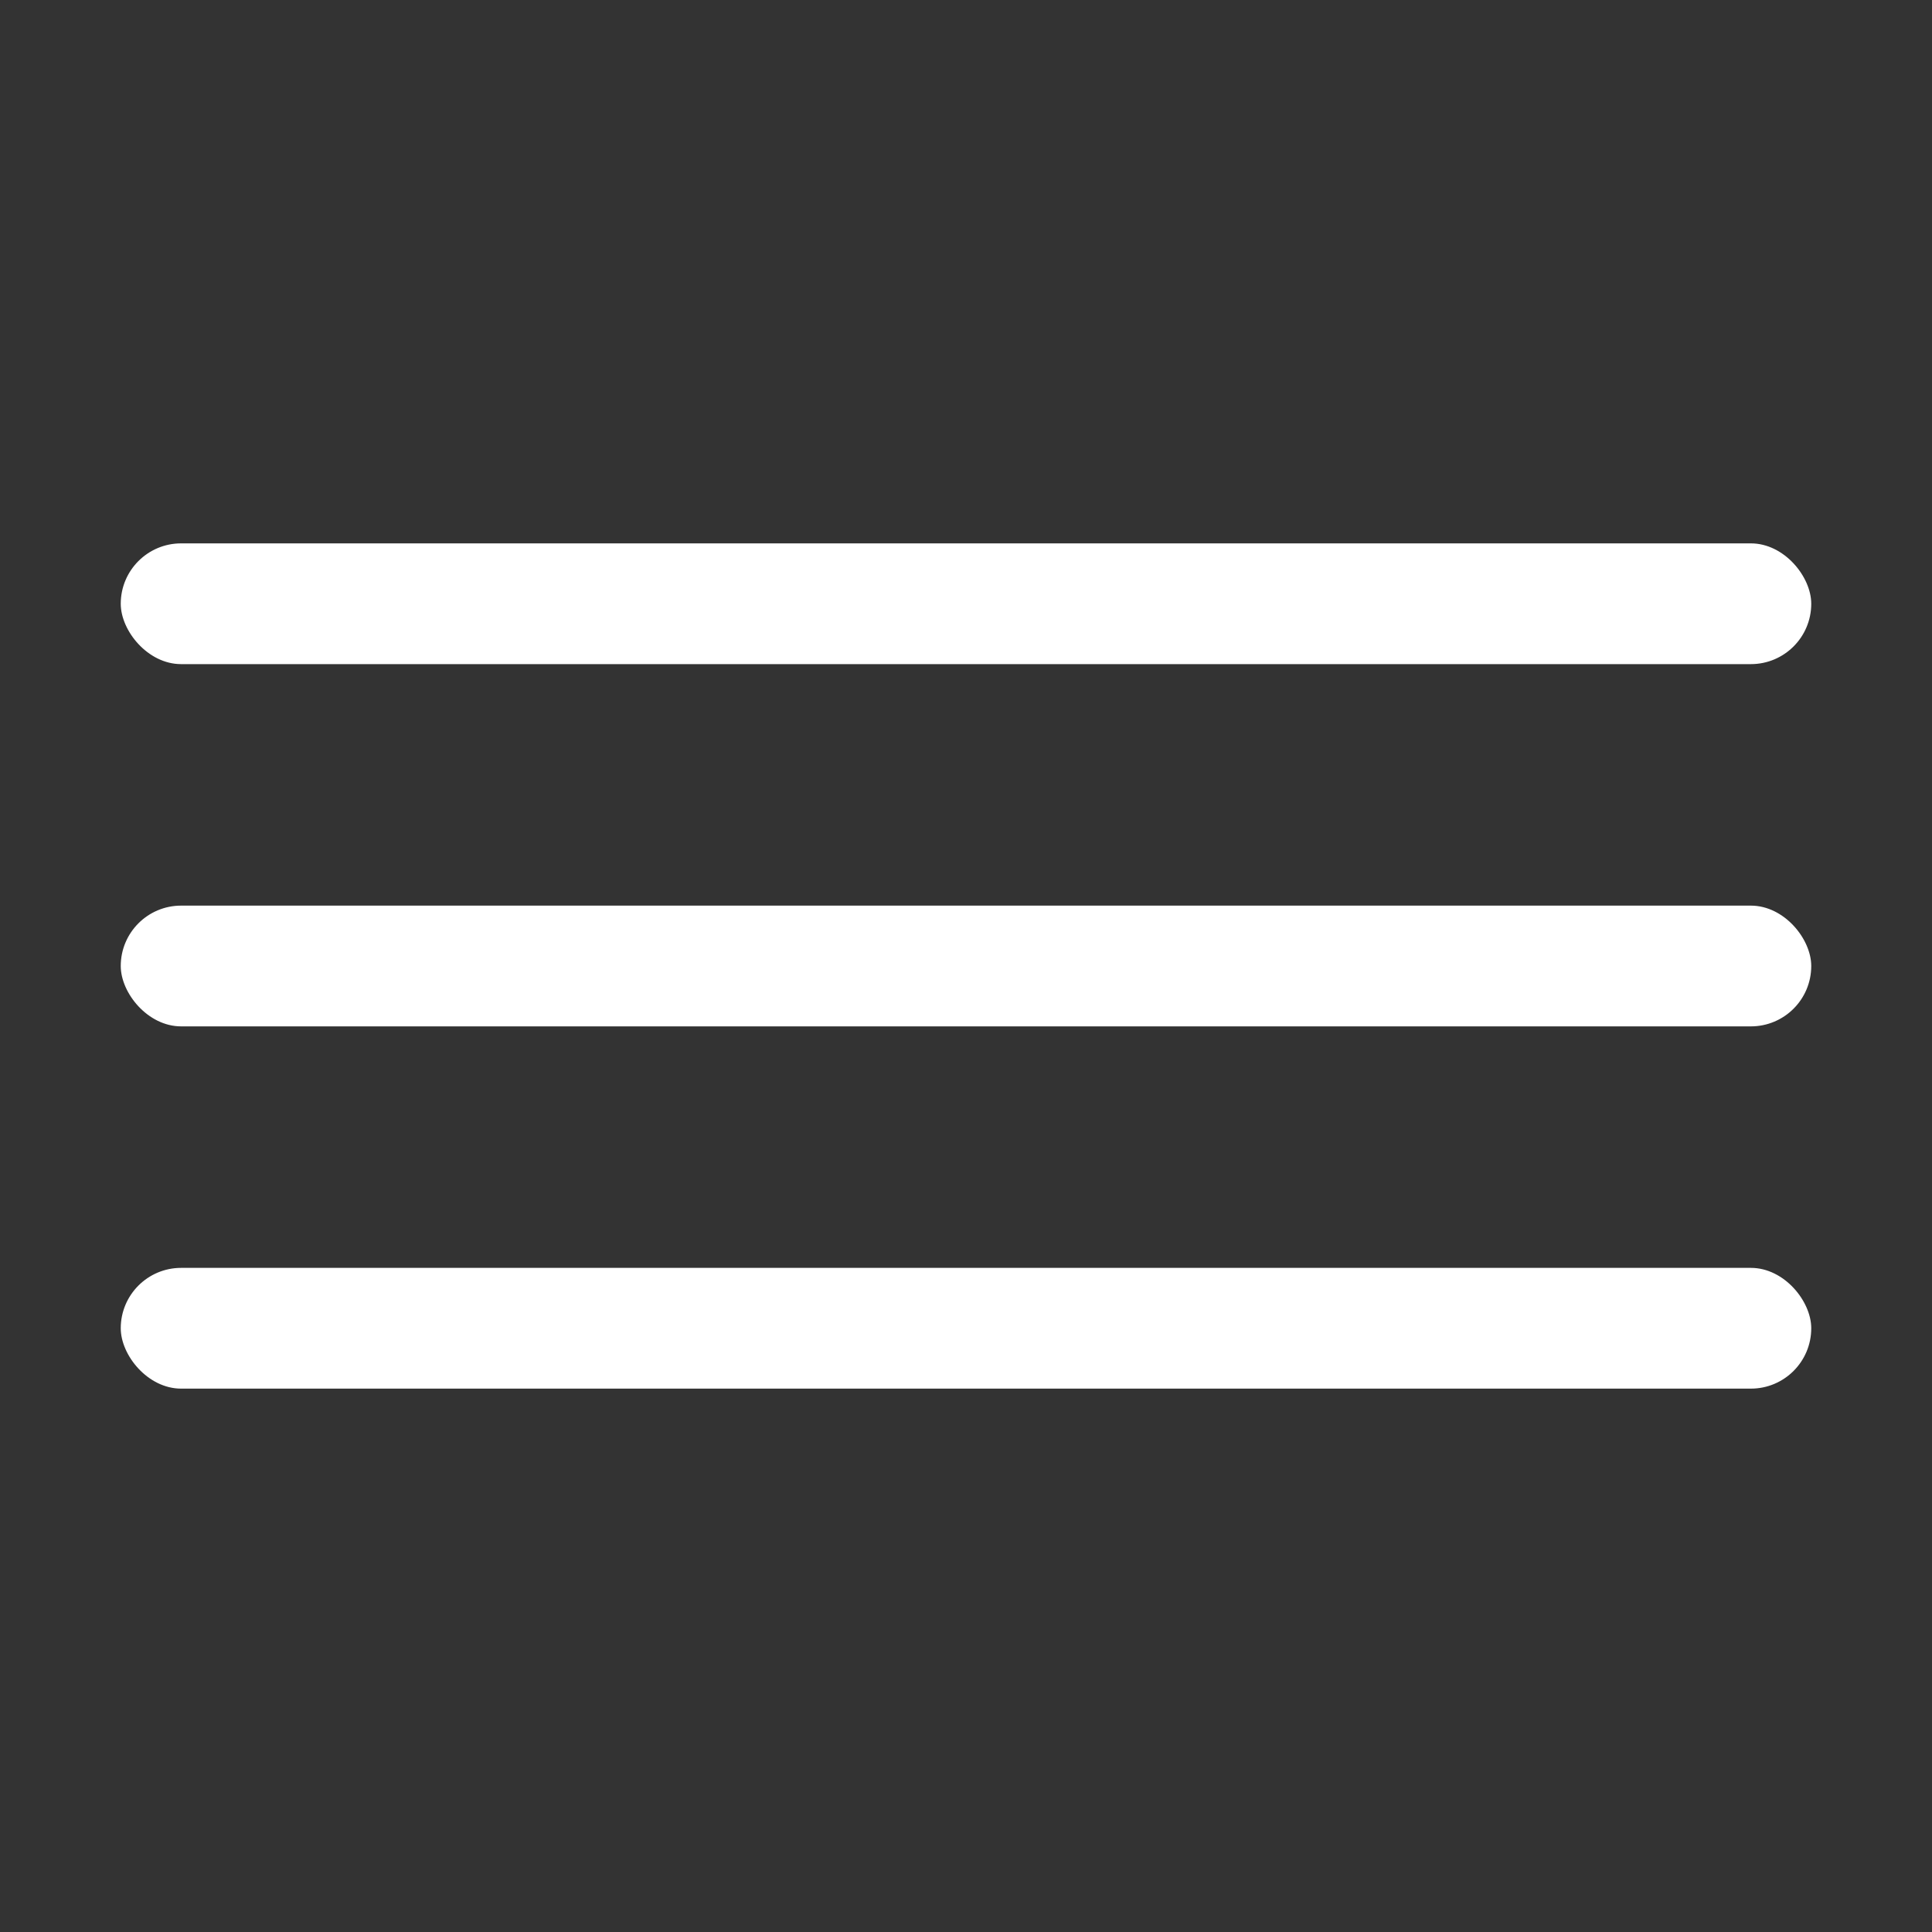
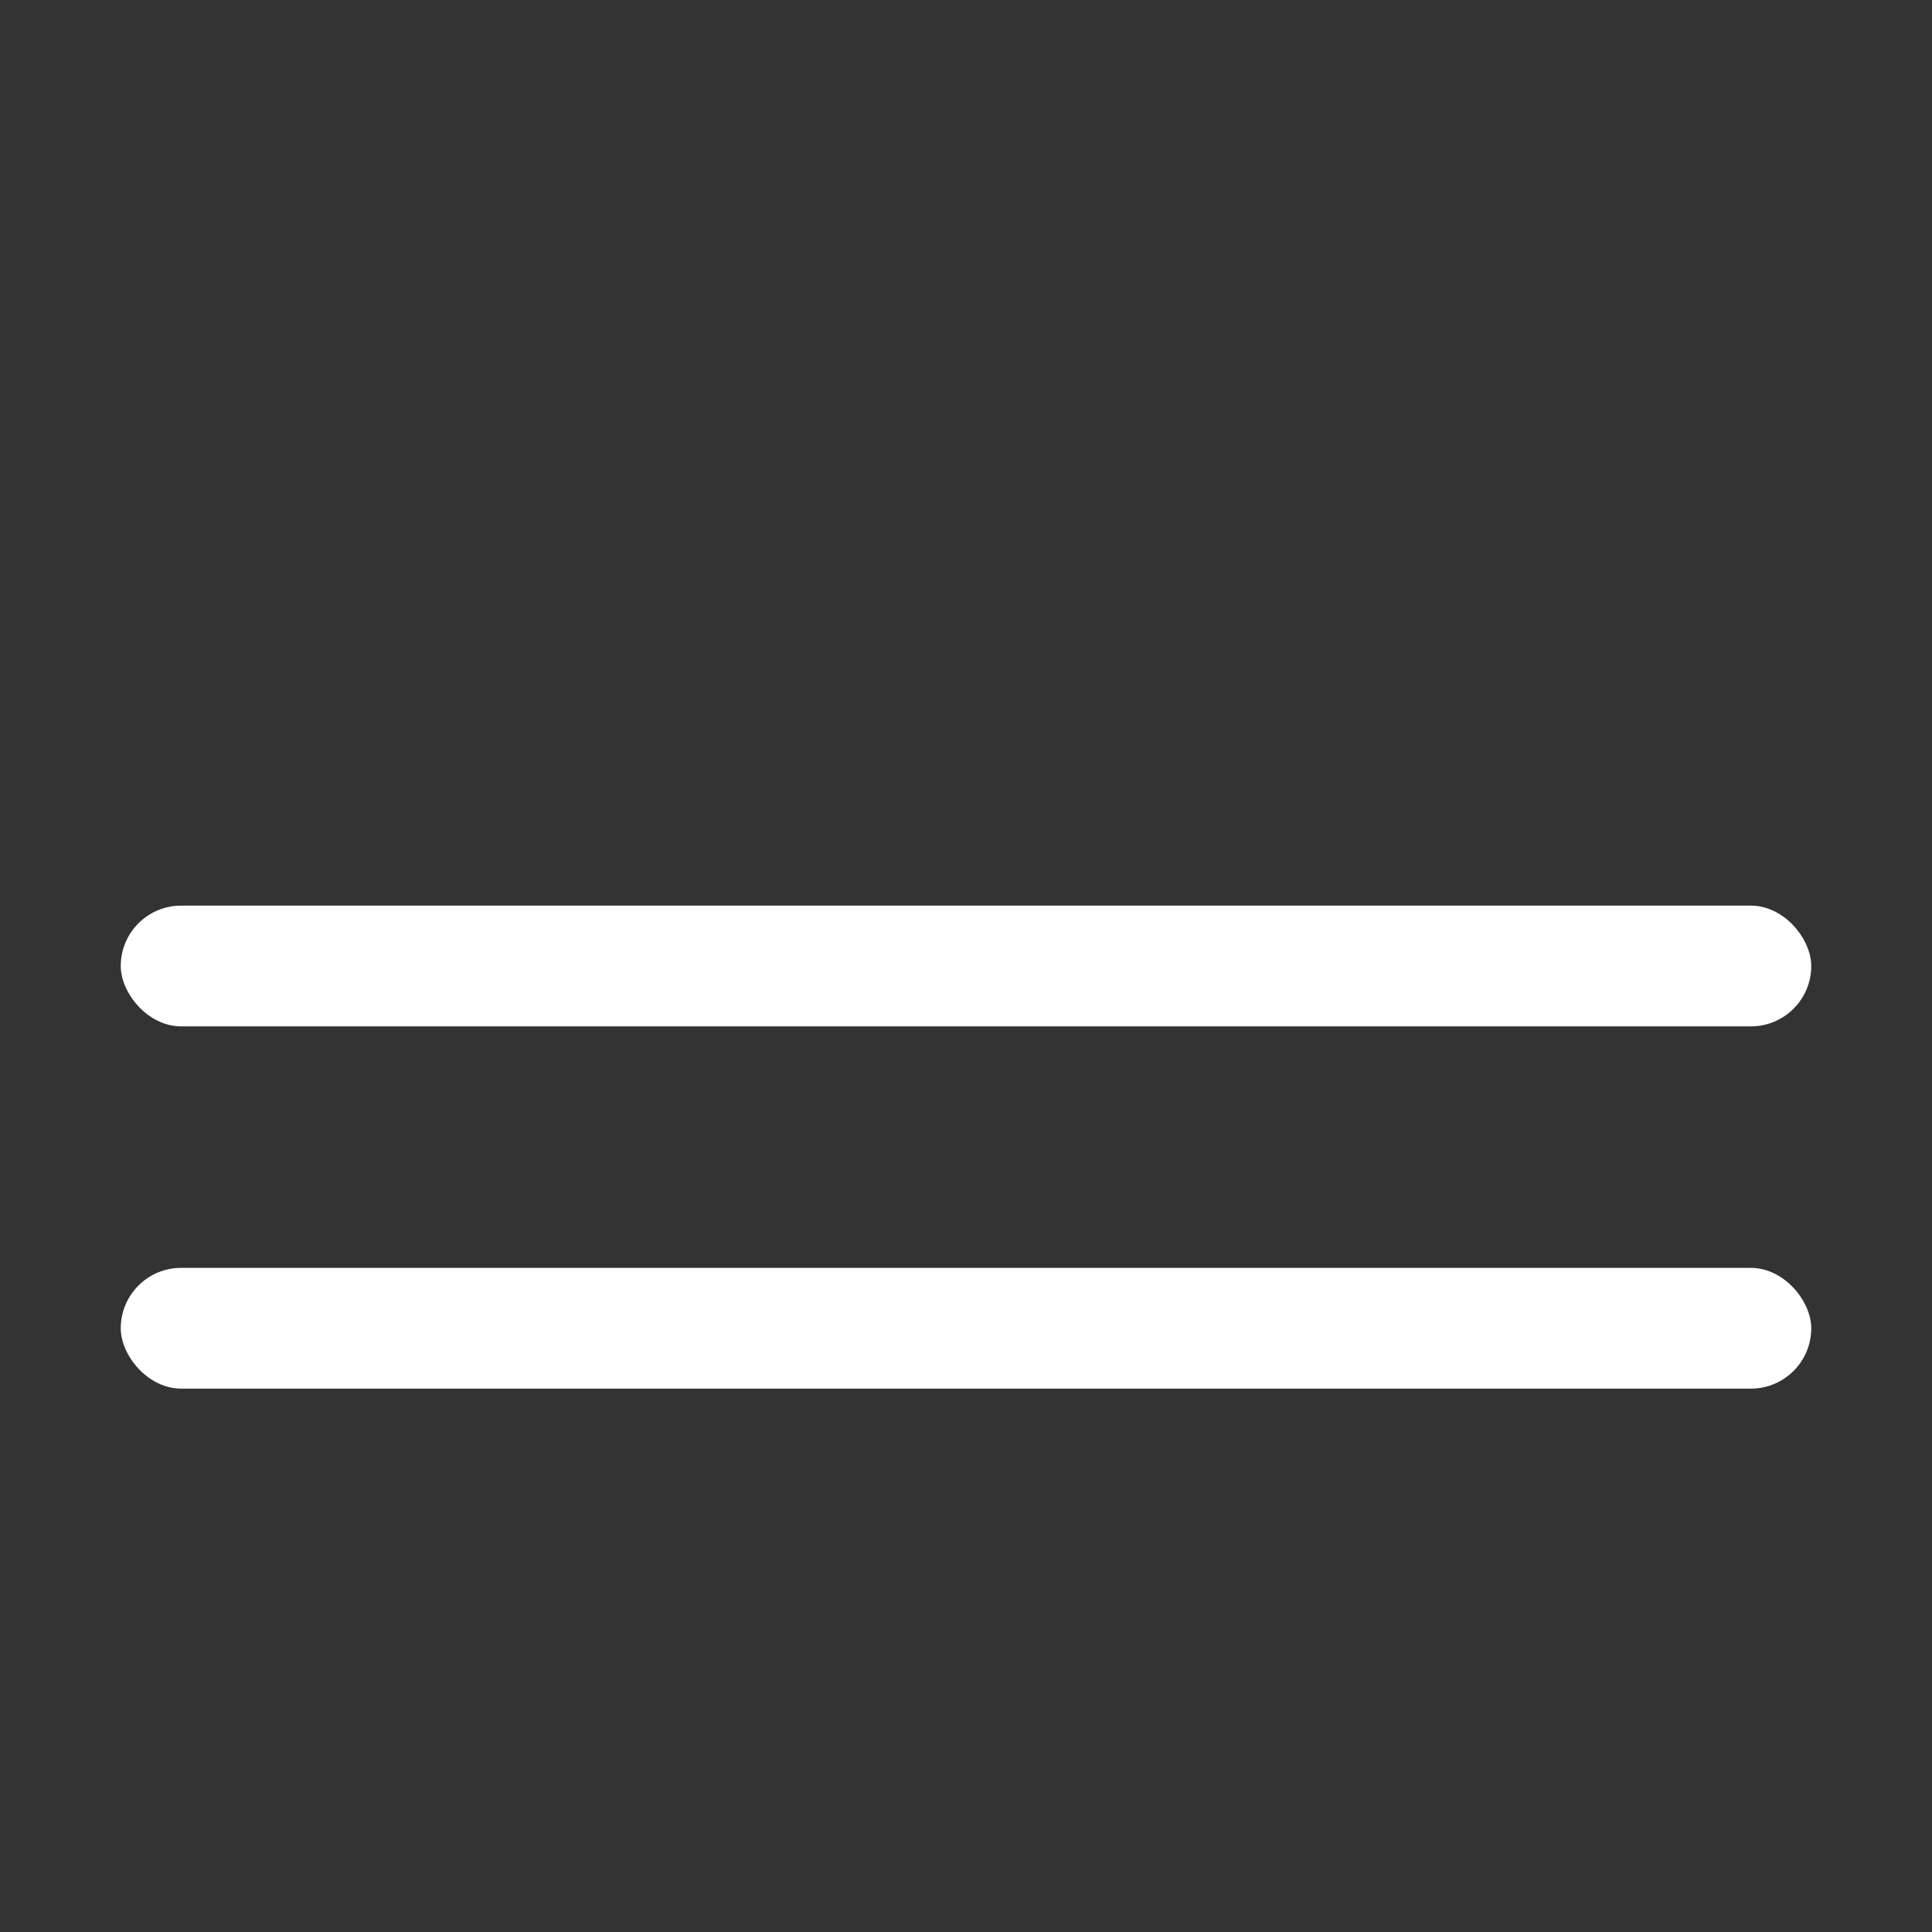
<svg xmlns="http://www.w3.org/2000/svg" width="32" height="32" viewBox="0 0 32 32" fill="none">
  <rect x="0" y="0" width="32" height="32" fill="#333333" stroke="none" />
-   <rect x="2" y="9" width="28" height="2" rx="1" fill="white" />
  <rect x="2" y="15" width="28" height="2" rx="1" fill="white" />
  <rect x="2" y="21" width="28" height="2" rx="1" fill="white" />
</svg>